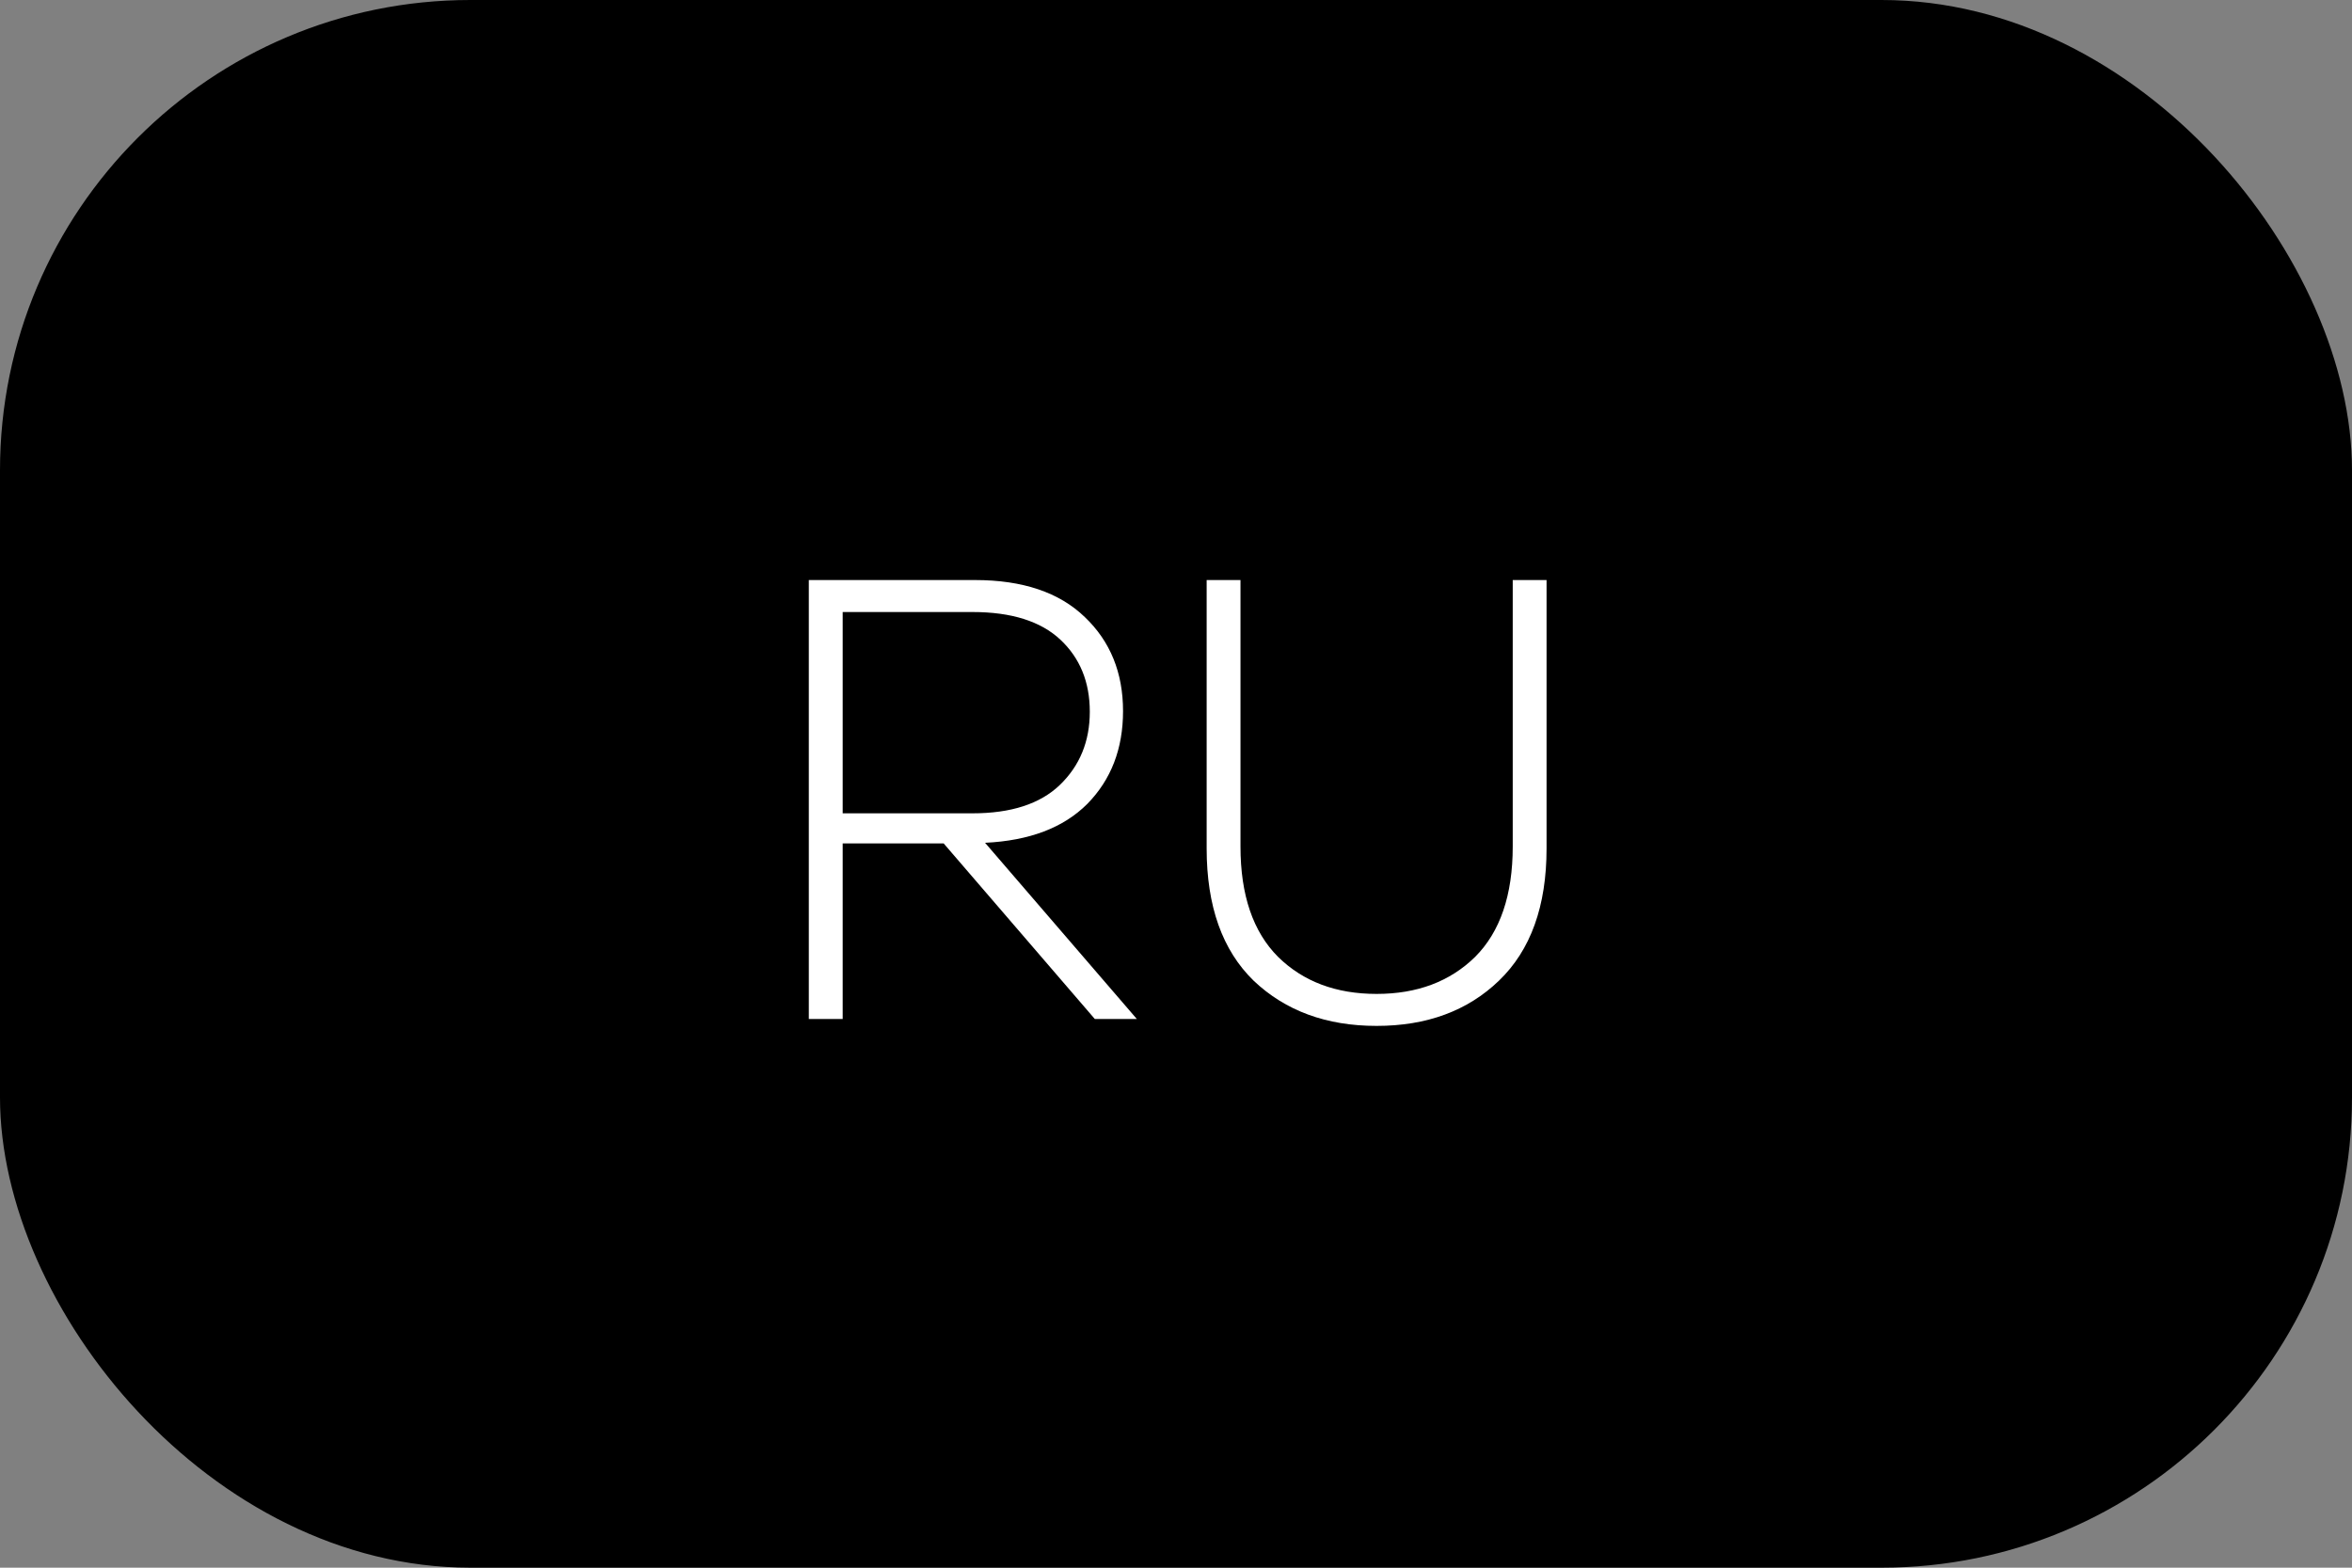
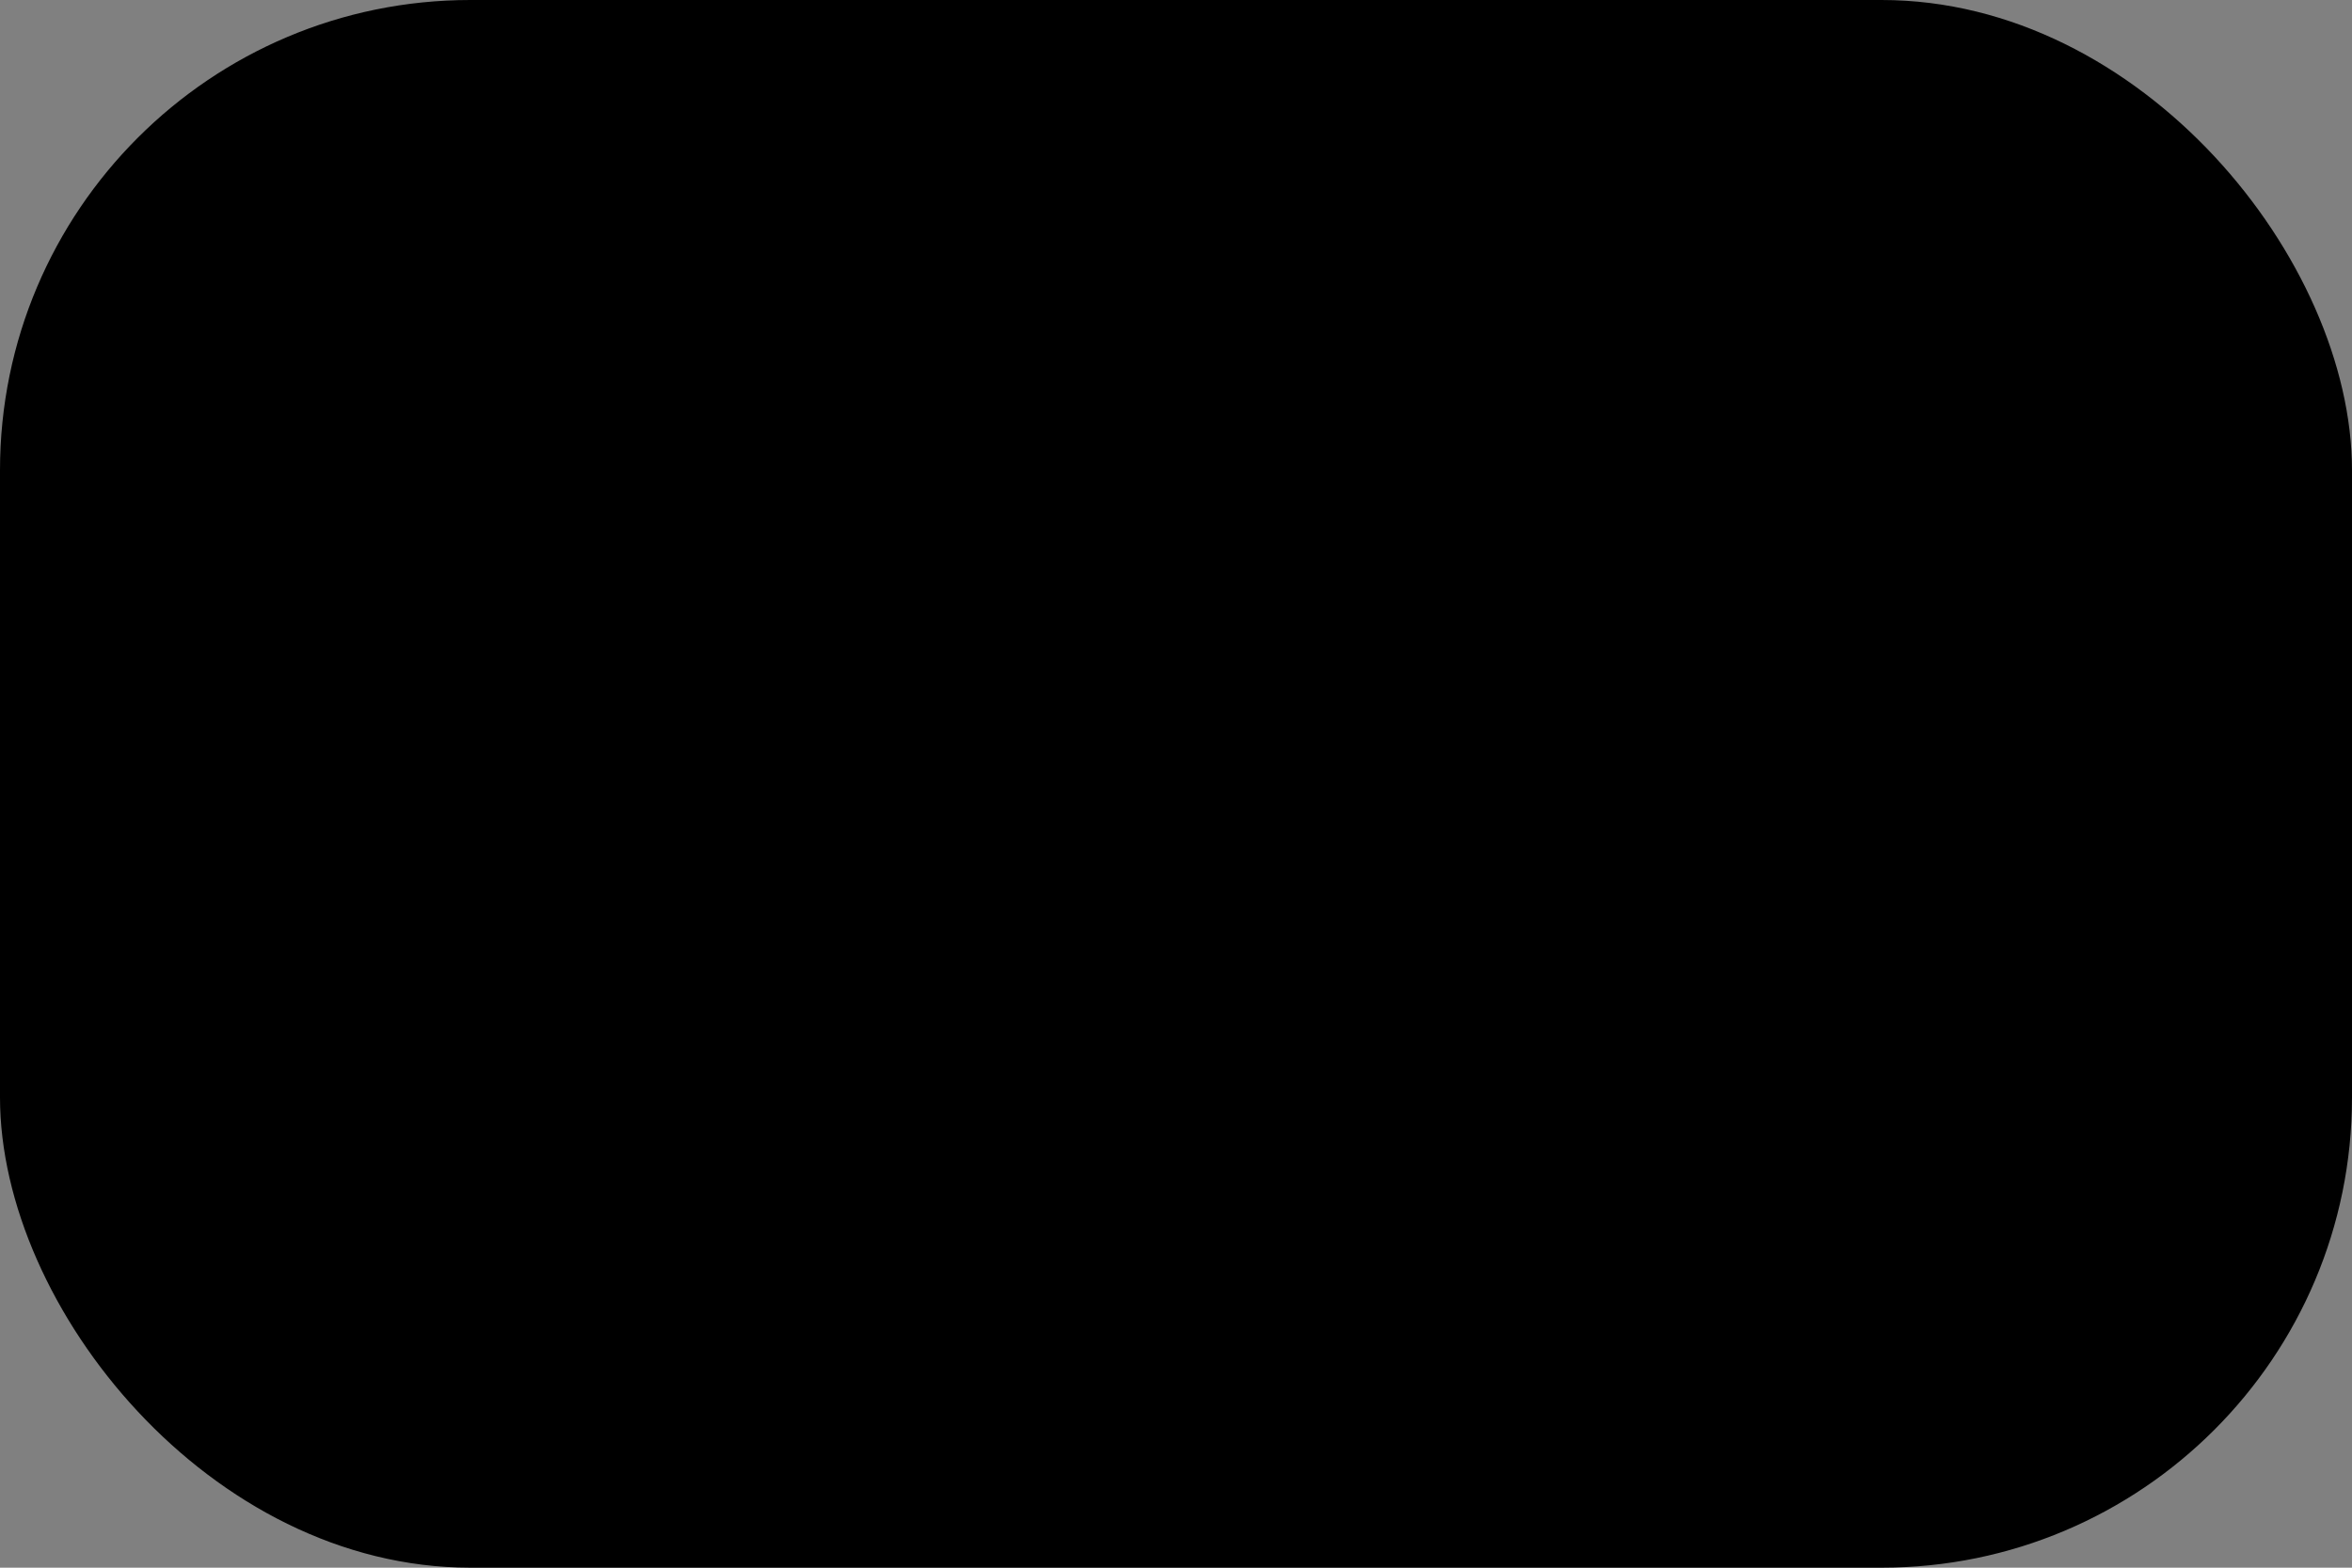
<svg xmlns="http://www.w3.org/2000/svg" width="60" height="40" viewBox="0 0 60 40" fill="none">
  <rect x="0" y="0" width="60" height="40" fill="#808080" stroke="none" />
  <rect width="60" height="40" rx="12" fill="black" />
-   <path d="M27.929 26L24.073 21.52H21.497V26H20.633V14.8H24.873C26.089 14.8 27.022 15.115 27.673 15.744C28.323 16.363 28.649 17.163 28.649 18.144C28.649 19.104 28.345 19.893 27.737 20.512C27.129 21.12 26.259 21.451 25.129 21.504L29.001 26H27.929ZM21.497 15.616V20.752H24.809C25.79 20.752 26.531 20.512 27.033 20.032C27.545 19.541 27.801 18.917 27.801 18.16C27.801 17.403 27.55 16.789 27.049 16.32C26.547 15.851 25.801 15.616 24.809 15.616H21.497ZM38.59 14.8H39.453V21.648C39.453 23.12 39.048 24.245 38.237 25.024C37.438 25.792 36.398 26.176 35.117 26.176C33.837 26.176 32.792 25.792 31.982 25.024C31.181 24.245 30.782 23.12 30.782 21.648V14.8H31.645V21.6C31.645 22.837 31.965 23.776 32.605 24.416C33.245 25.045 34.083 25.36 35.117 25.36C36.152 25.36 36.989 25.045 37.63 24.416C38.27 23.776 38.59 22.837 38.59 21.6V14.8Z" fill="white" />
</svg>